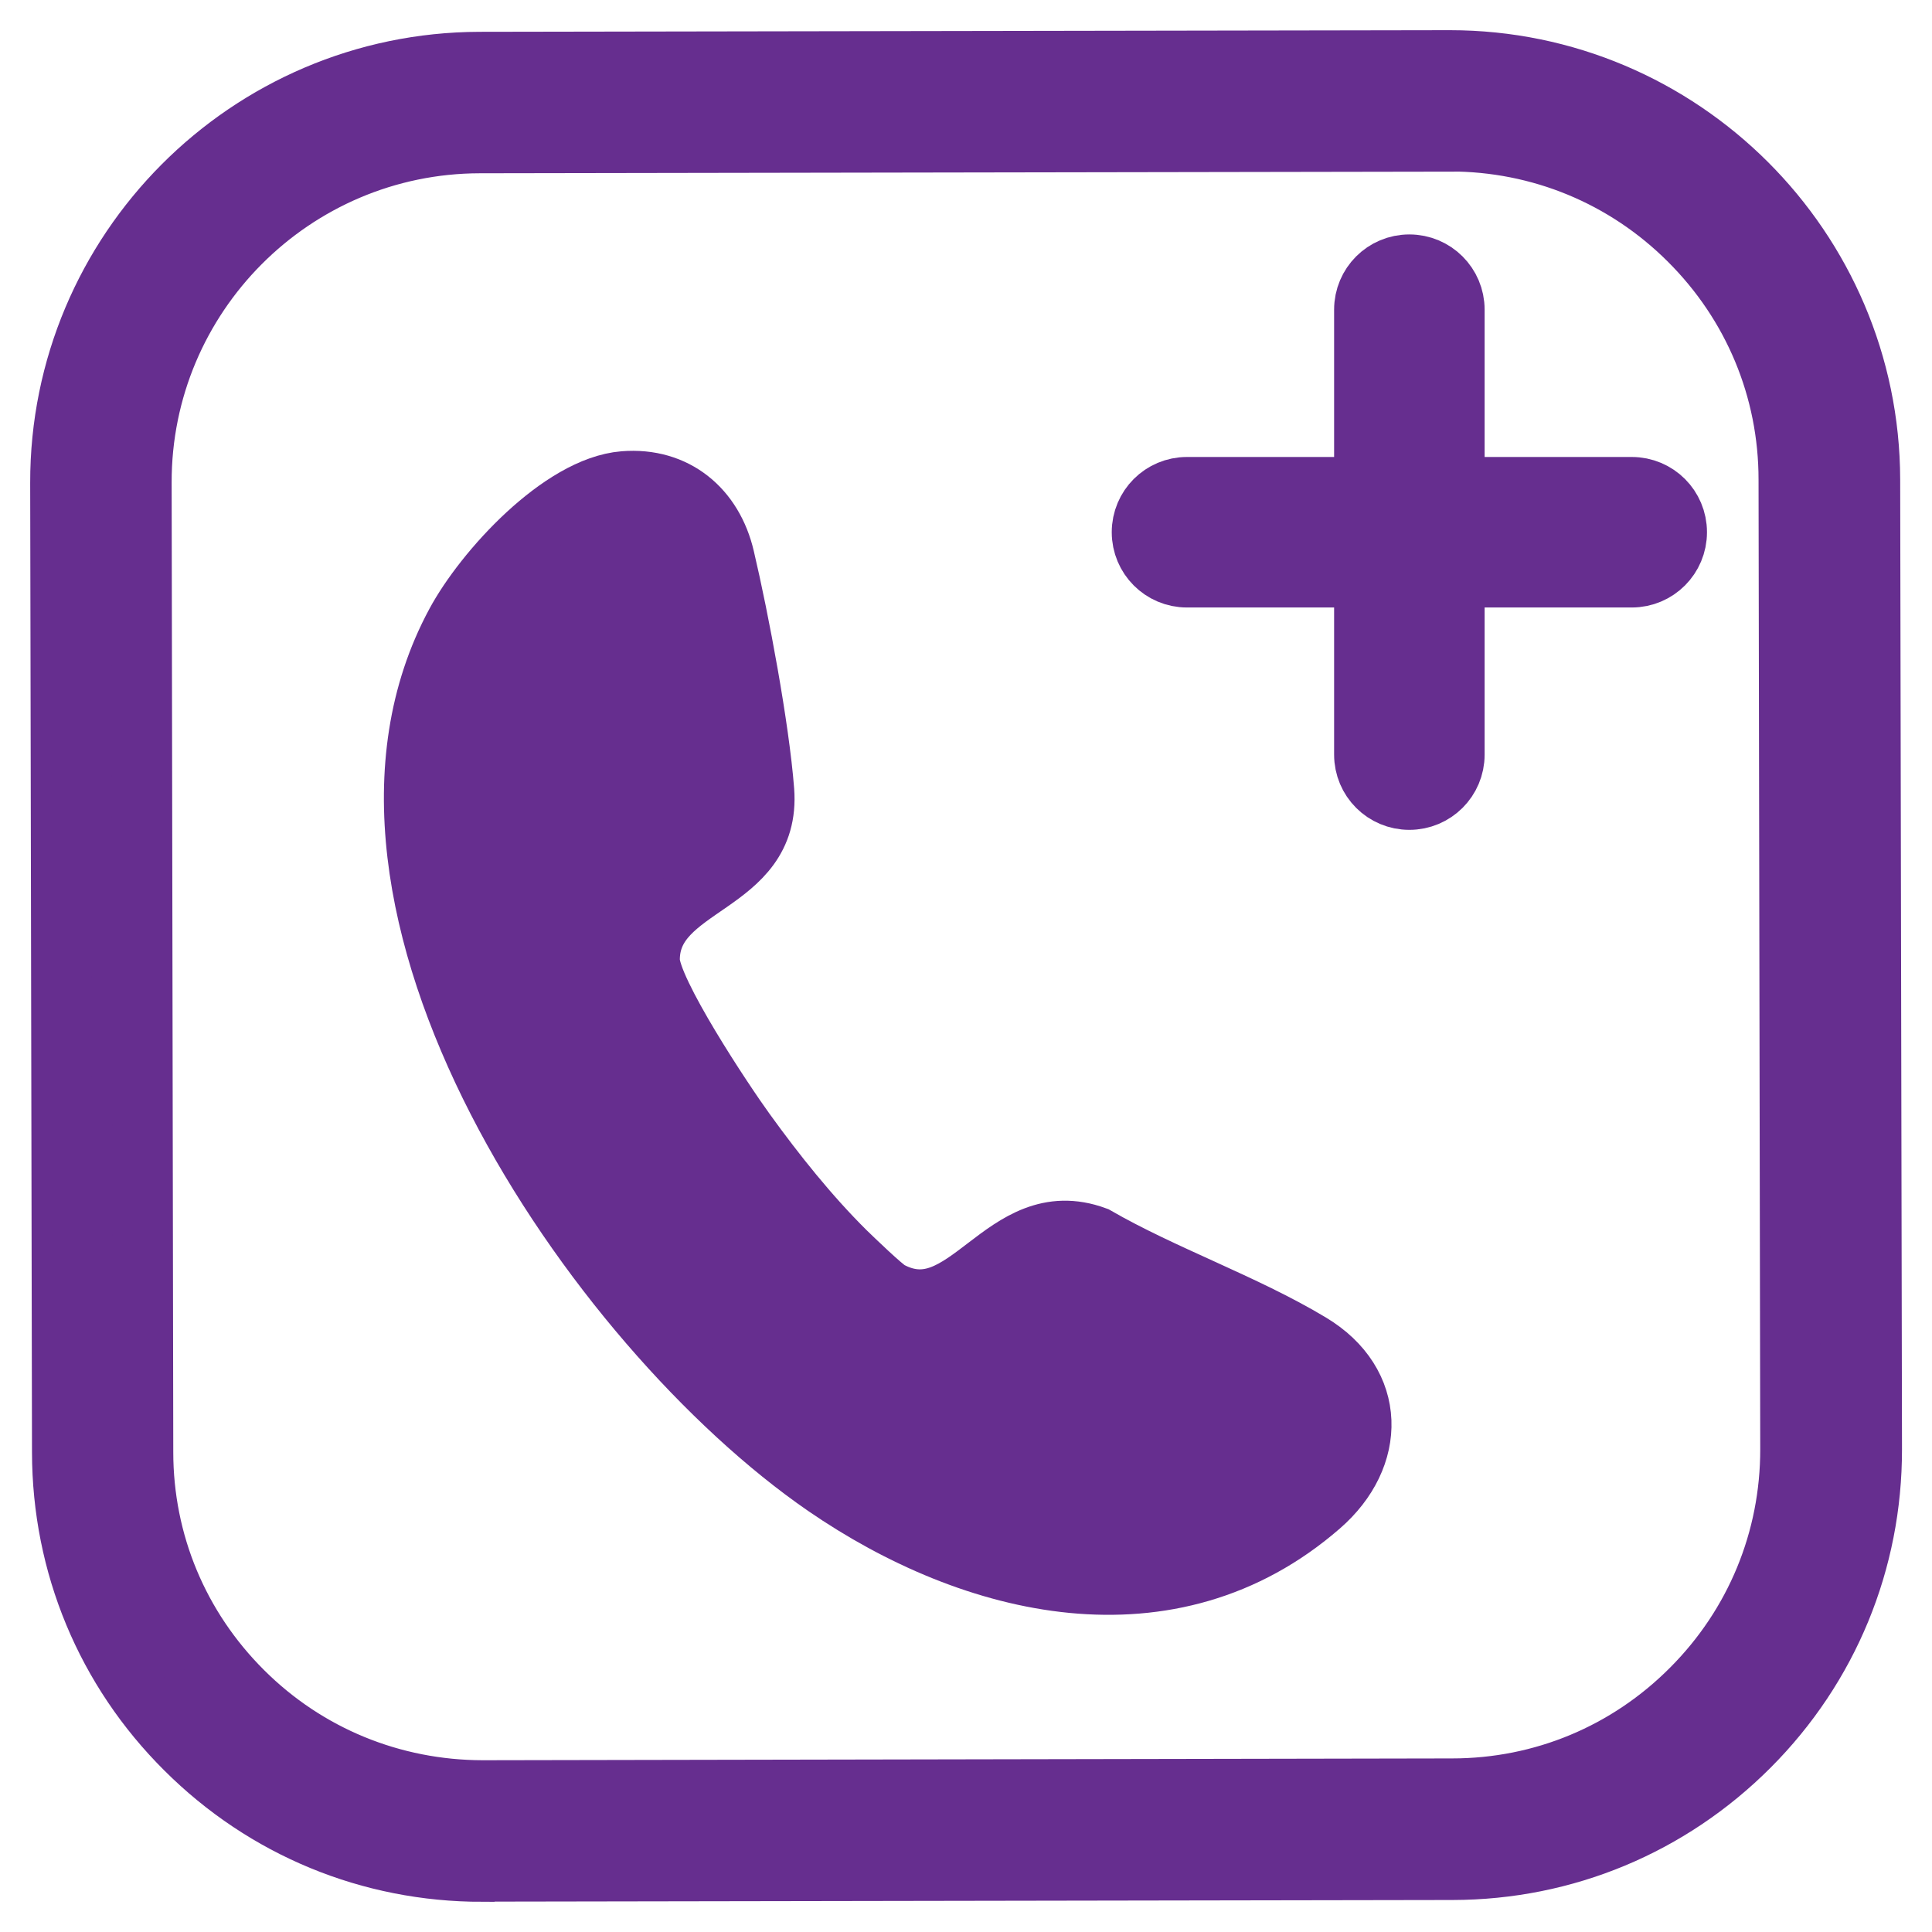
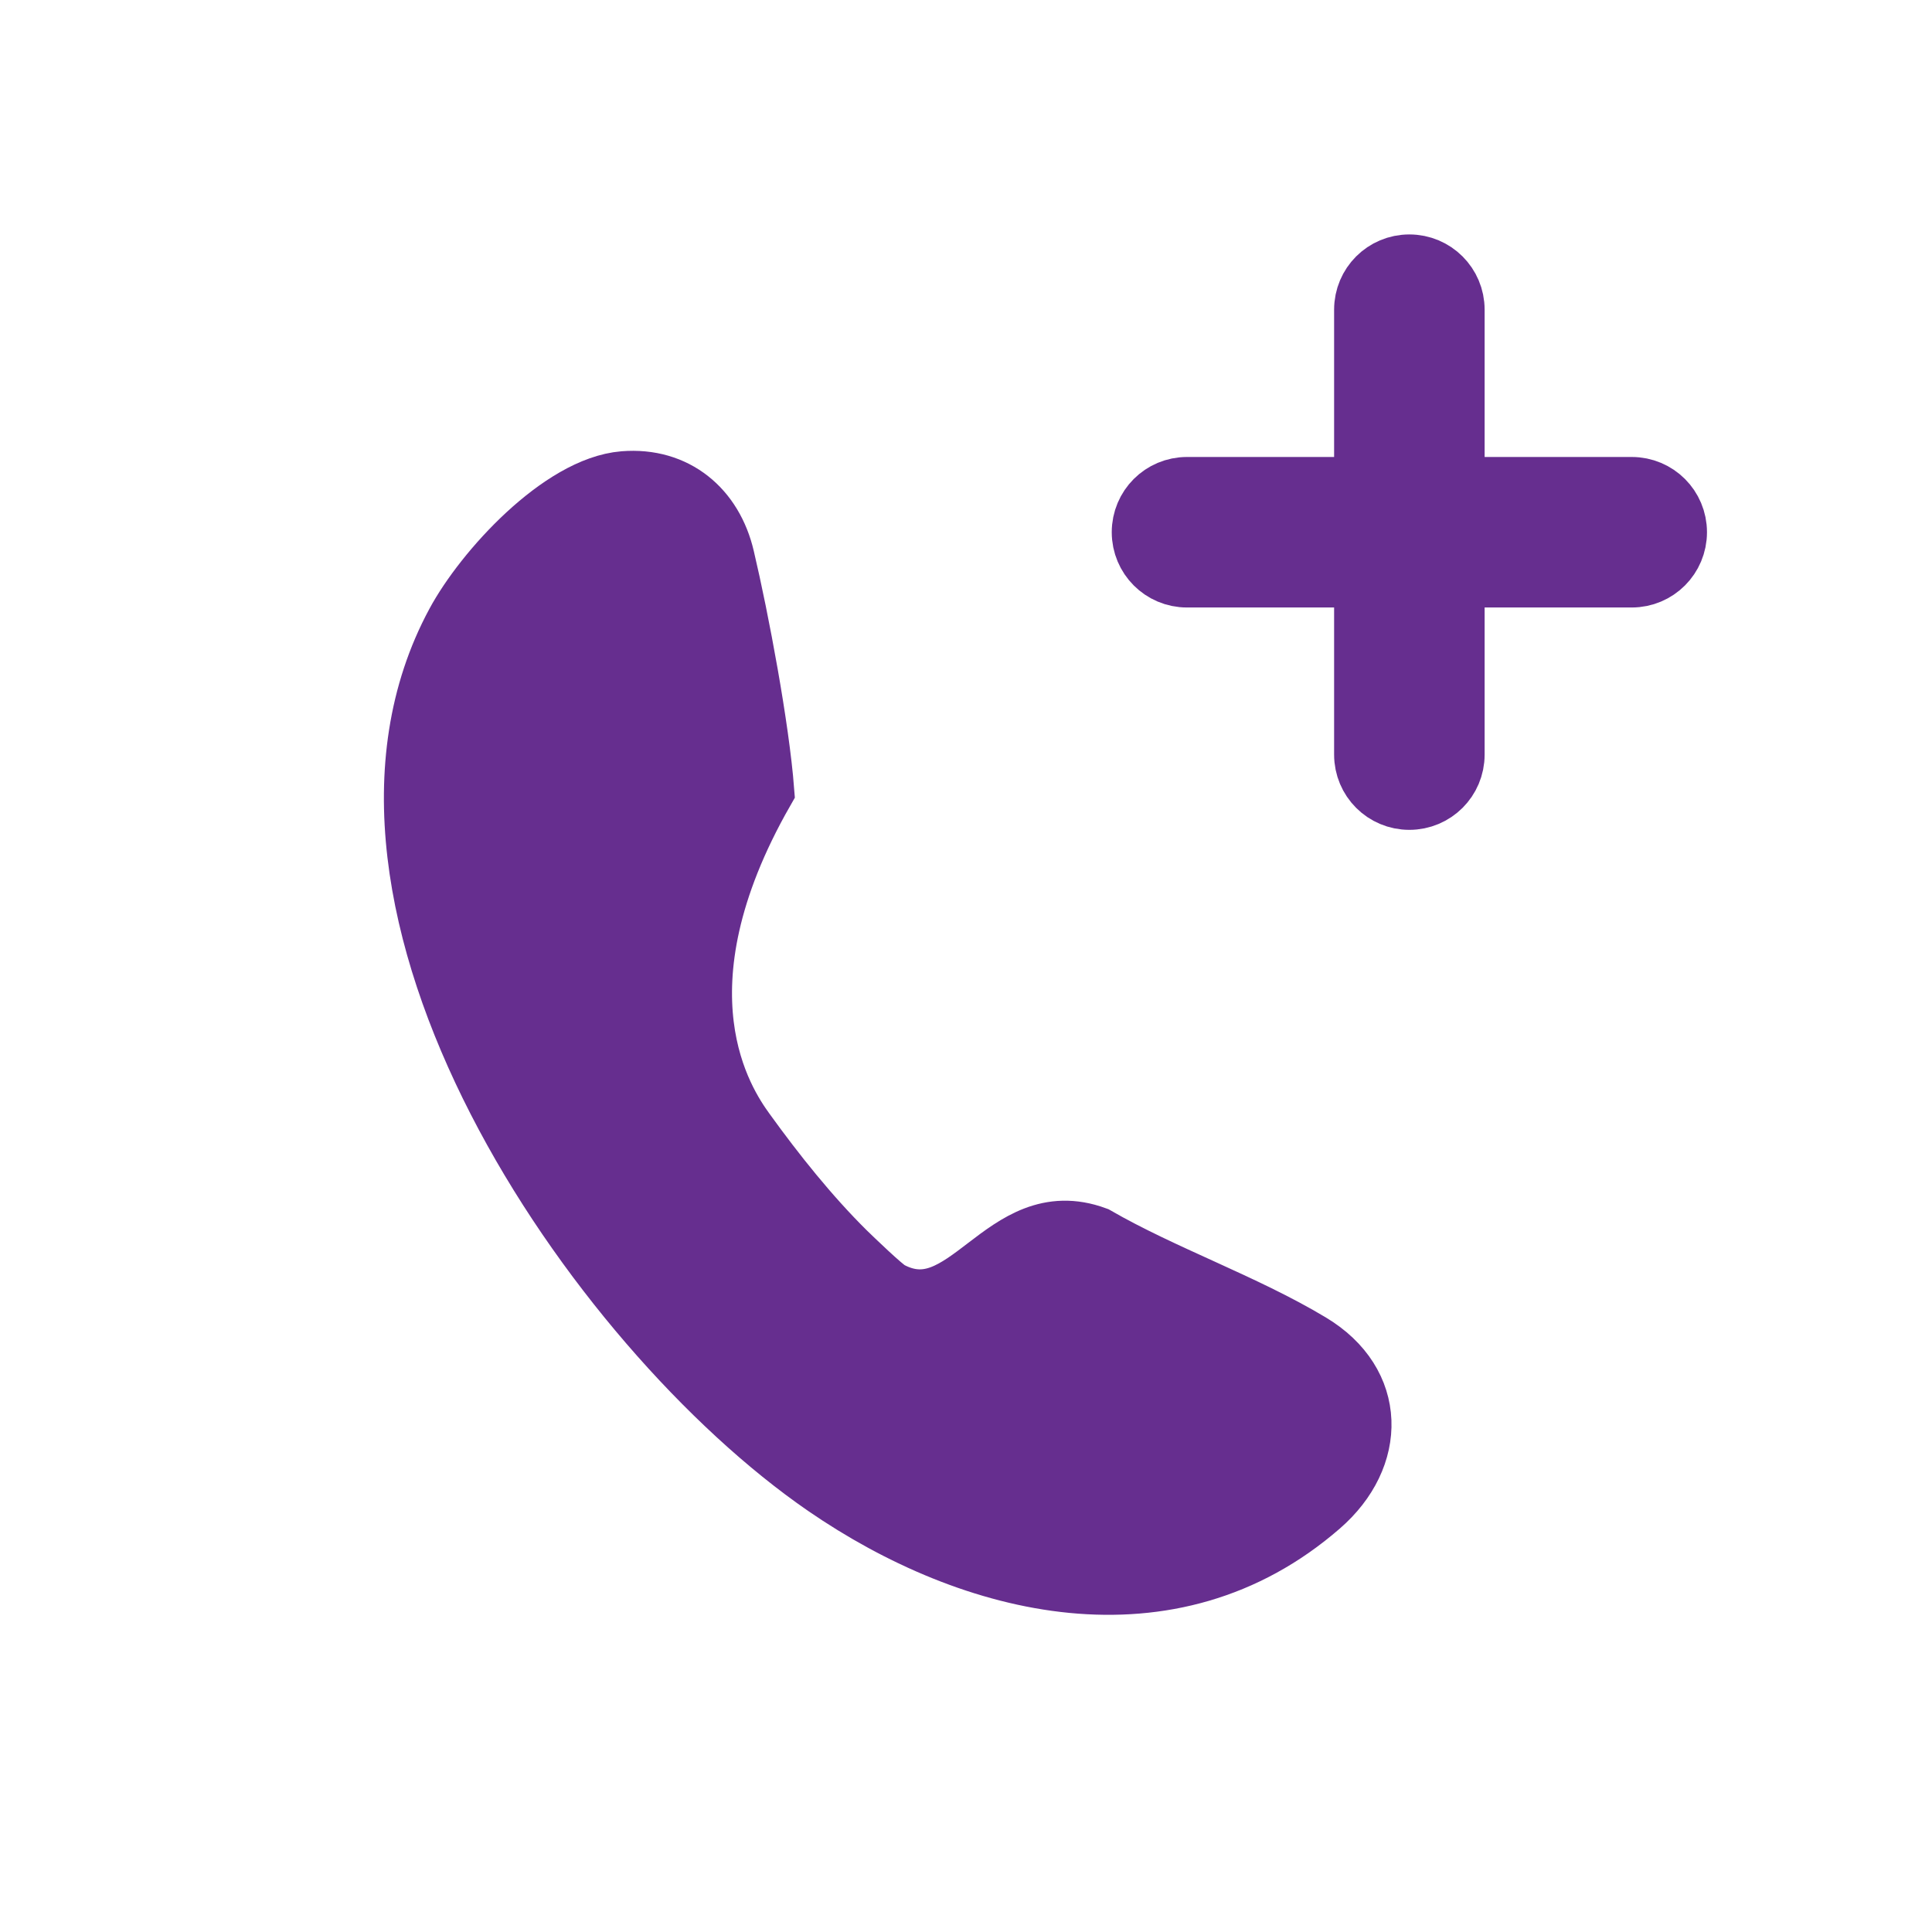
<svg xmlns="http://www.w3.org/2000/svg" width="32" height="32" viewBox="0 0 32 32" fill="none">
  <path d="M27.027 8.069H24.09V5.129C24.09 4.716 23.756 4.383 23.343 4.383C22.93 4.383 22.597 4.716 22.597 5.129V8.069H19.66C19.247 8.069 18.914 8.402 18.914 8.815C18.914 9.228 19.247 9.562 19.66 9.562H22.597V12.499C22.597 12.912 22.93 13.245 23.343 13.245C23.756 13.245 24.09 12.912 24.09 12.499V9.562H27.027C27.44 9.562 27.773 9.228 27.773 8.815C27.773 8.402 27.44 8.069 27.027 8.069Z" fill="#662E8F" stroke="#662E8F" />
-   <path d="M7.984 31C6.13 31 4.388 30.281 3.075 28.971C1.757 27.661 1.033 25.917 1.03 24.057L1 7.998C0.992 4.161 4.109 1.036 7.943 1.027L24.003 1H24.016C27.844 1 30.965 4.112 30.973 7.943L31.003 24.003C31.006 25.859 30.286 27.609 28.974 28.924C27.661 30.24 25.917 30.967 24.06 30.97L8 30.997H7.987L7.984 31ZM24.005 2.343L7.946 2.37C4.85 2.375 2.337 4.897 2.343 7.992L2.37 24.052C2.37 25.55 2.958 26.958 4.022 28.017C5.083 29.075 6.496 29.652 7.992 29.655L24.052 29.625C25.55 29.625 26.959 29.037 28.017 27.973C29.075 26.912 29.657 25.501 29.655 24.003L29.627 7.943C29.627 6.444 29.039 5.036 27.976 3.978C26.917 2.922 25.509 2.34 24.013 2.34H24.003L24.005 2.343Z" fill="#662E8F" stroke="#662E8F" />
-   <path d="M10.333 7.973C11.192 7.904 11.81 8.432 11.998 9.239C12.242 10.272 12.575 12.058 12.655 13.097C12.775 14.694 10.757 14.612 10.76 15.9C10.76 16.411 11.99 18.257 12.343 18.744C12.838 19.43 13.401 20.136 14.003 20.732C14.126 20.852 14.623 21.331 14.733 21.388C16.015 22.075 16.609 19.917 18.148 20.483C19.267 21.128 20.604 21.59 21.703 22.25C22.802 22.909 22.8 24.128 21.864 24.94C19.392 27.09 16.125 26.305 13.666 24.612C9.857 21.987 5.045 14.97 7.552 10.322C8.02 9.452 9.291 8.058 10.333 7.973Z" fill="#662E8F" stroke="#662E8F" />
+   <path d="M10.333 7.973C11.192 7.904 11.81 8.432 11.998 9.239C12.242 10.272 12.575 12.058 12.655 13.097C10.76 16.411 11.99 18.257 12.343 18.744C12.838 19.43 13.401 20.136 14.003 20.732C14.126 20.852 14.623 21.331 14.733 21.388C16.015 22.075 16.609 19.917 18.148 20.483C19.267 21.128 20.604 21.59 21.703 22.25C22.802 22.909 22.8 24.128 21.864 24.94C19.392 27.09 16.125 26.305 13.666 24.612C9.857 21.987 5.045 14.97 7.552 10.322C8.02 9.452 9.291 8.058 10.333 7.973Z" fill="#662E8F" stroke="#662E8F" />
</svg>